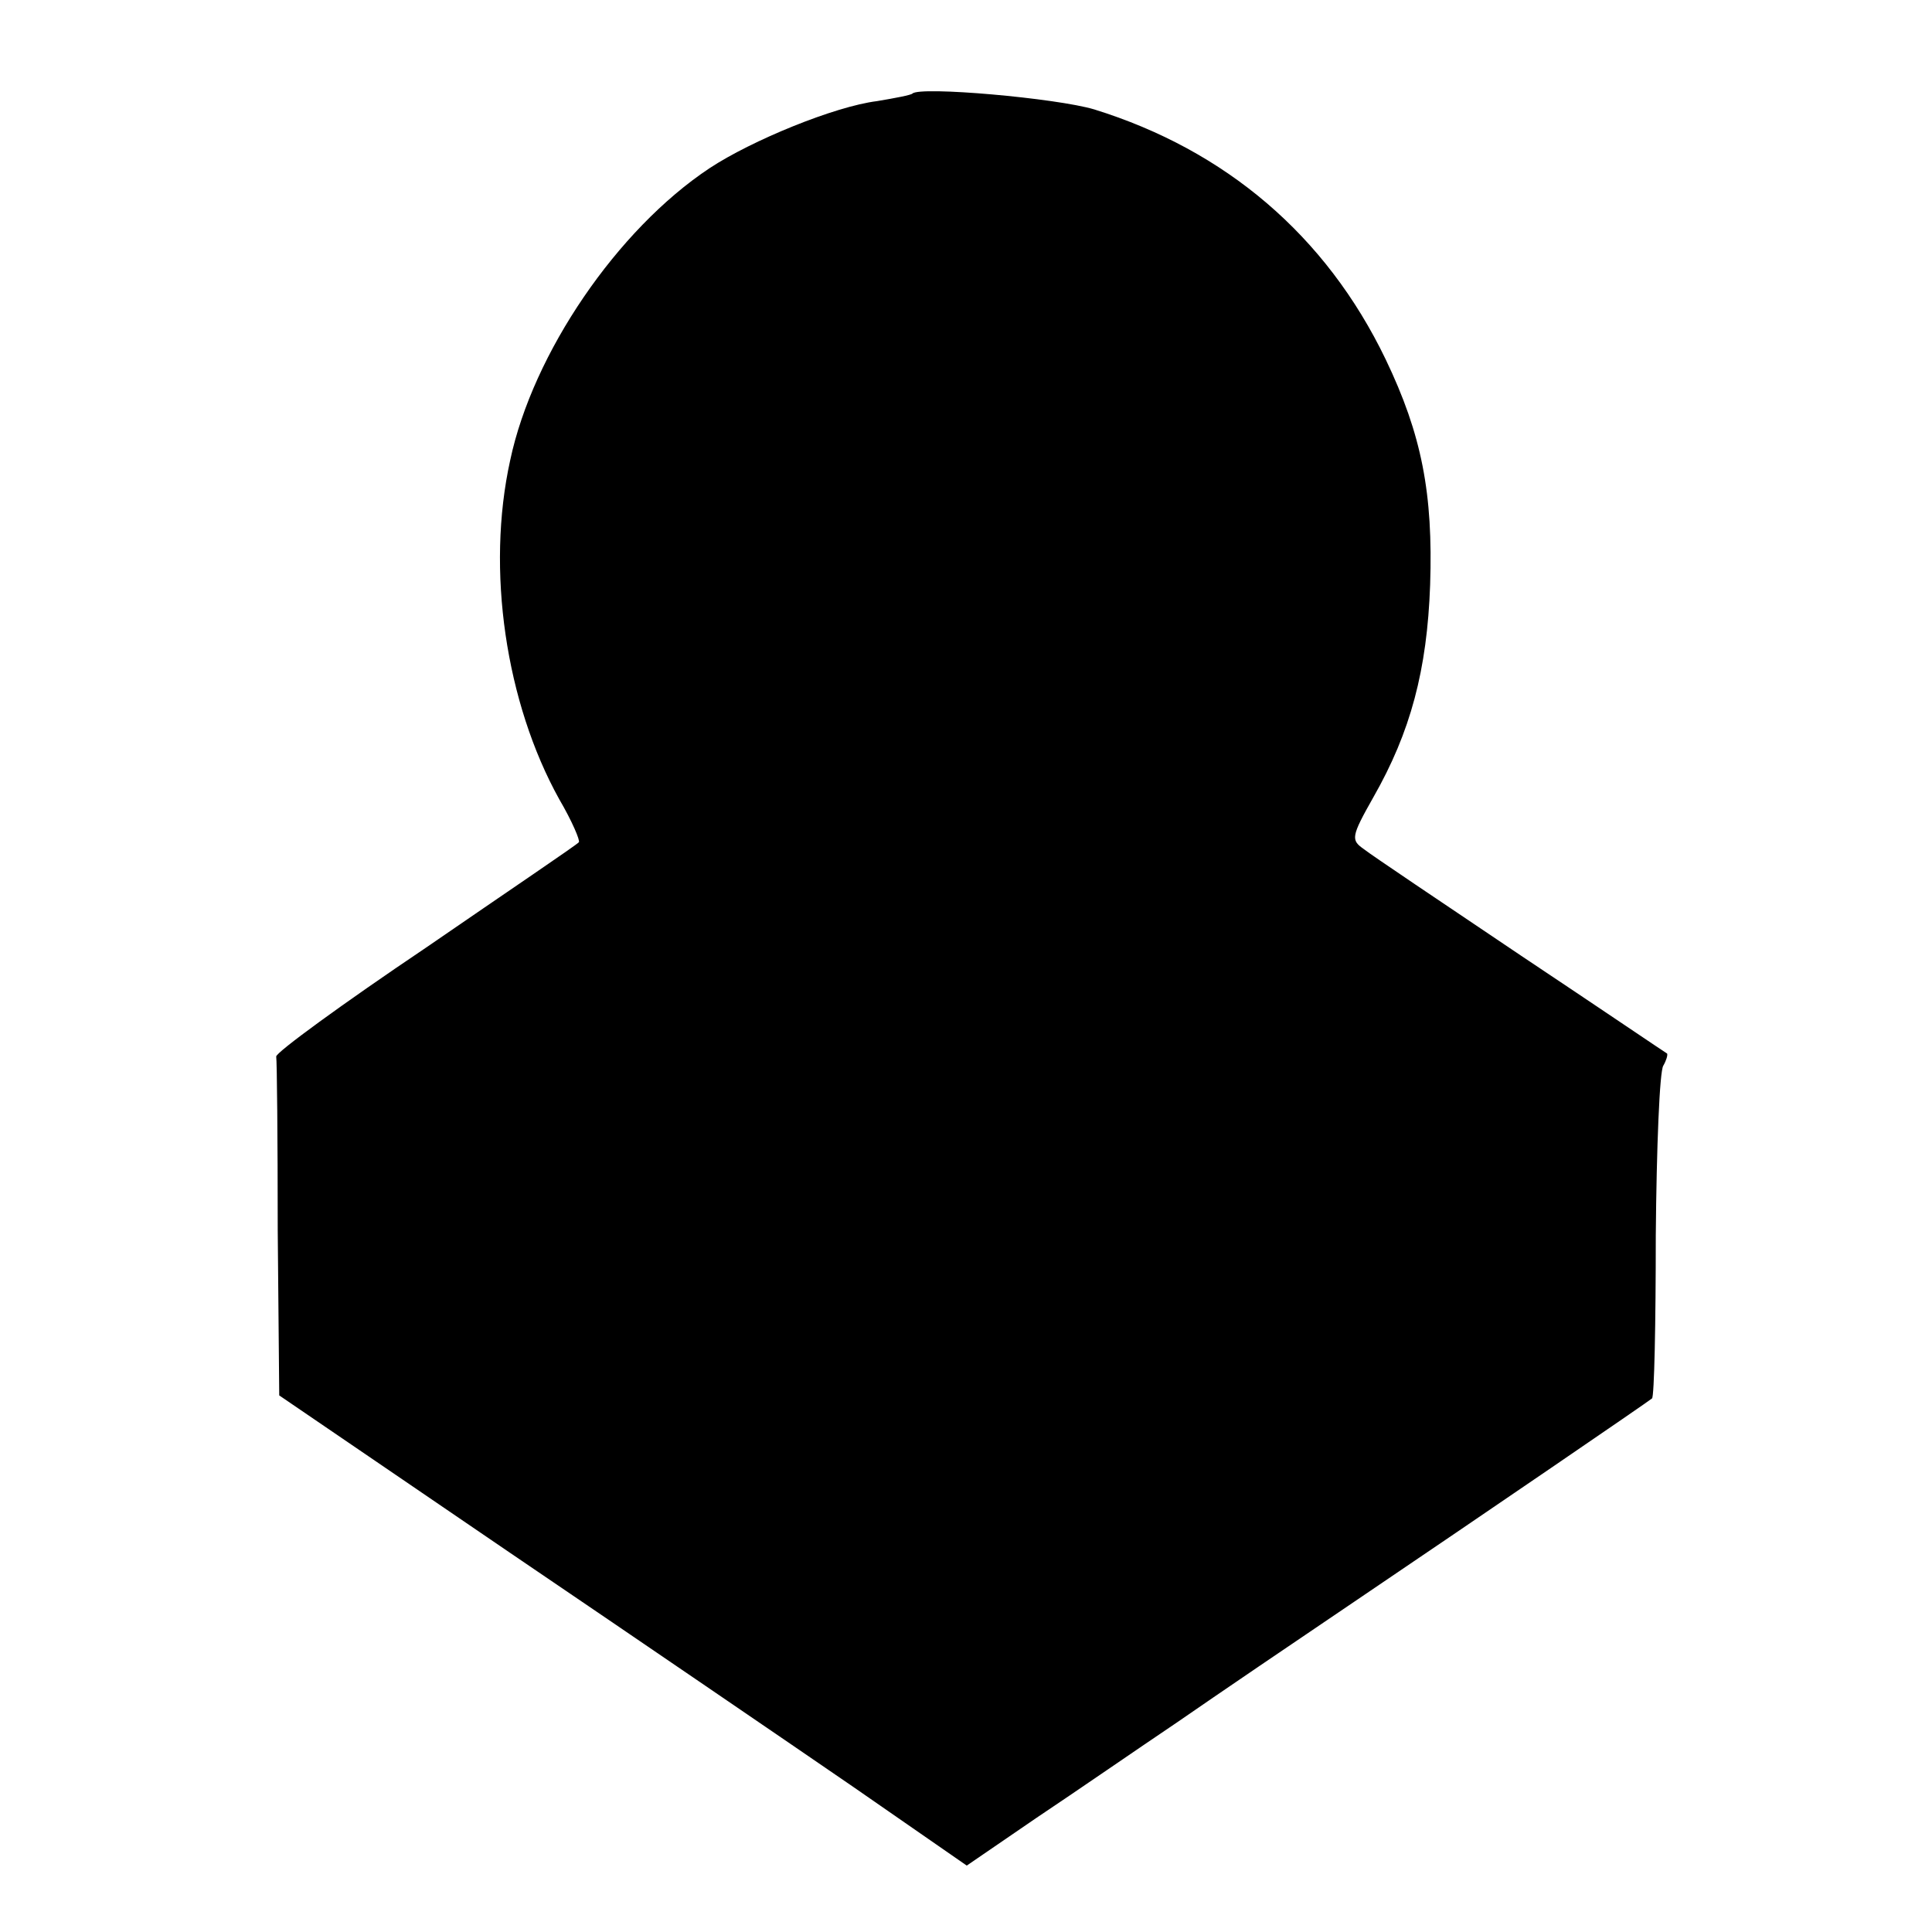
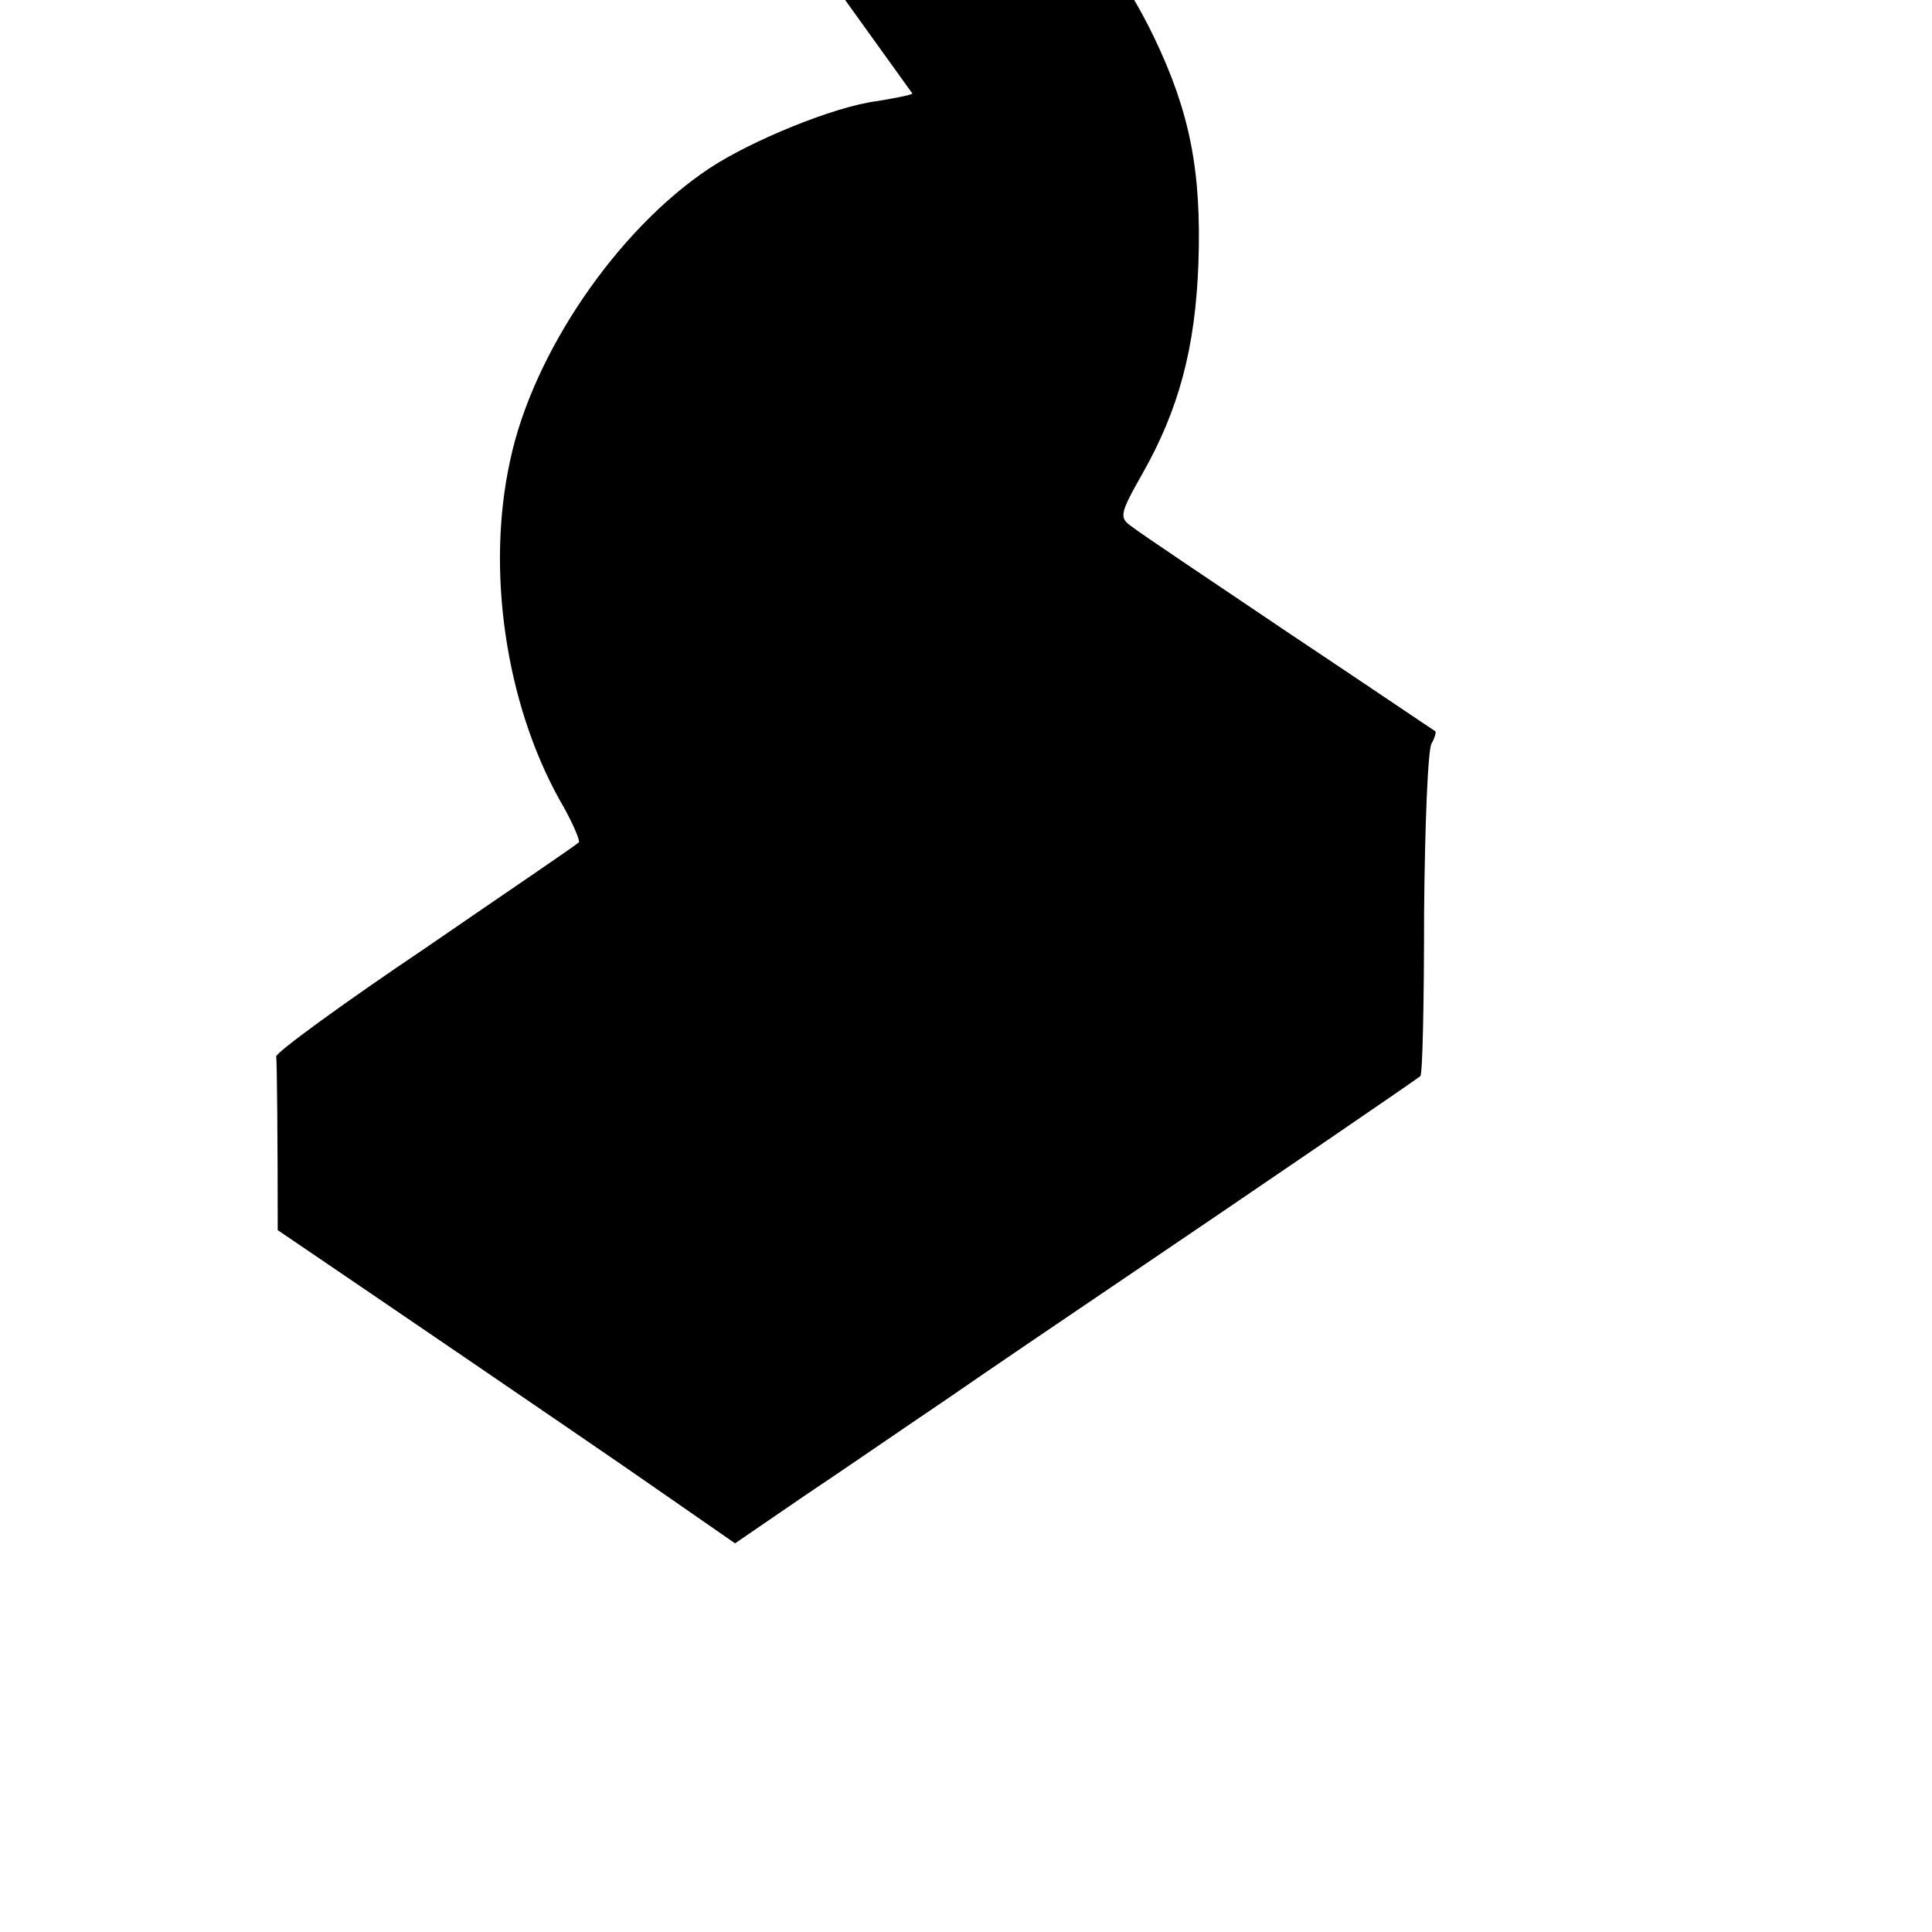
<svg xmlns="http://www.w3.org/2000/svg" version="1.0" width="256pt" height="256pt" viewBox="0 0 256 256" preserveAspectRatio="xMidYMid meet">
  <g transform="translate(0,256) scale(0.1,-0.1)" fill="#000000" stroke="none">
-     <path d="M1209 2436 c-2 -2 -23 -6 -47 -10 -56 -7 -166 -52 -222 -89 -122 -81 -234 -245 -264 -387 -32 -145 -6 -321 65 -449 17 -29 28 -55 26 -57 -2 -3 -94 -65 -203 -140 -110 -74 -199 -139 -198 -144 1 -6 2 -109 2 -230 l2 -219 305 -208 c168 -114 373 -254 456 -311 l150 -104 92 63 c51 34 135 92 187 127 52 36 158 108 235 160 173 117 388 264 394 269 3 2 5 99 5 216 1 116 5 218 10 225 4 7 6 14 5 16 -2 1 -89 60 -194 130 -104 70 -198 133 -208 141 -17 12 -17 16 13 69 49 86 71 168 75 281 4 121 -11 199 -59 299 -79 164 -212 277 -386 331 -50 15 -231 31 -241 21z" />
+     <path d="M1209 2436 c-2 -2 -23 -6 -47 -10 -56 -7 -166 -52 -222 -89 -122 -81 -234 -245 -264 -387 -32 -145 -6 -321 65 -449 17 -29 28 -55 26 -57 -2 -3 -94 -65 -203 -140 -110 -74 -199 -139 -198 -144 1 -6 2 -109 2 -230 c168 -114 373 -254 456 -311 l150 -104 92 63 c51 34 135 92 187 127 52 36 158 108 235 160 173 117 388 264 394 269 3 2 5 99 5 216 1 116 5 218 10 225 4 7 6 14 5 16 -2 1 -89 60 -194 130 -104 70 -198 133 -208 141 -17 12 -17 16 13 69 49 86 71 168 75 281 4 121 -11 199 -59 299 -79 164 -212 277 -386 331 -50 15 -231 31 -241 21z" />
  </g>
</svg>